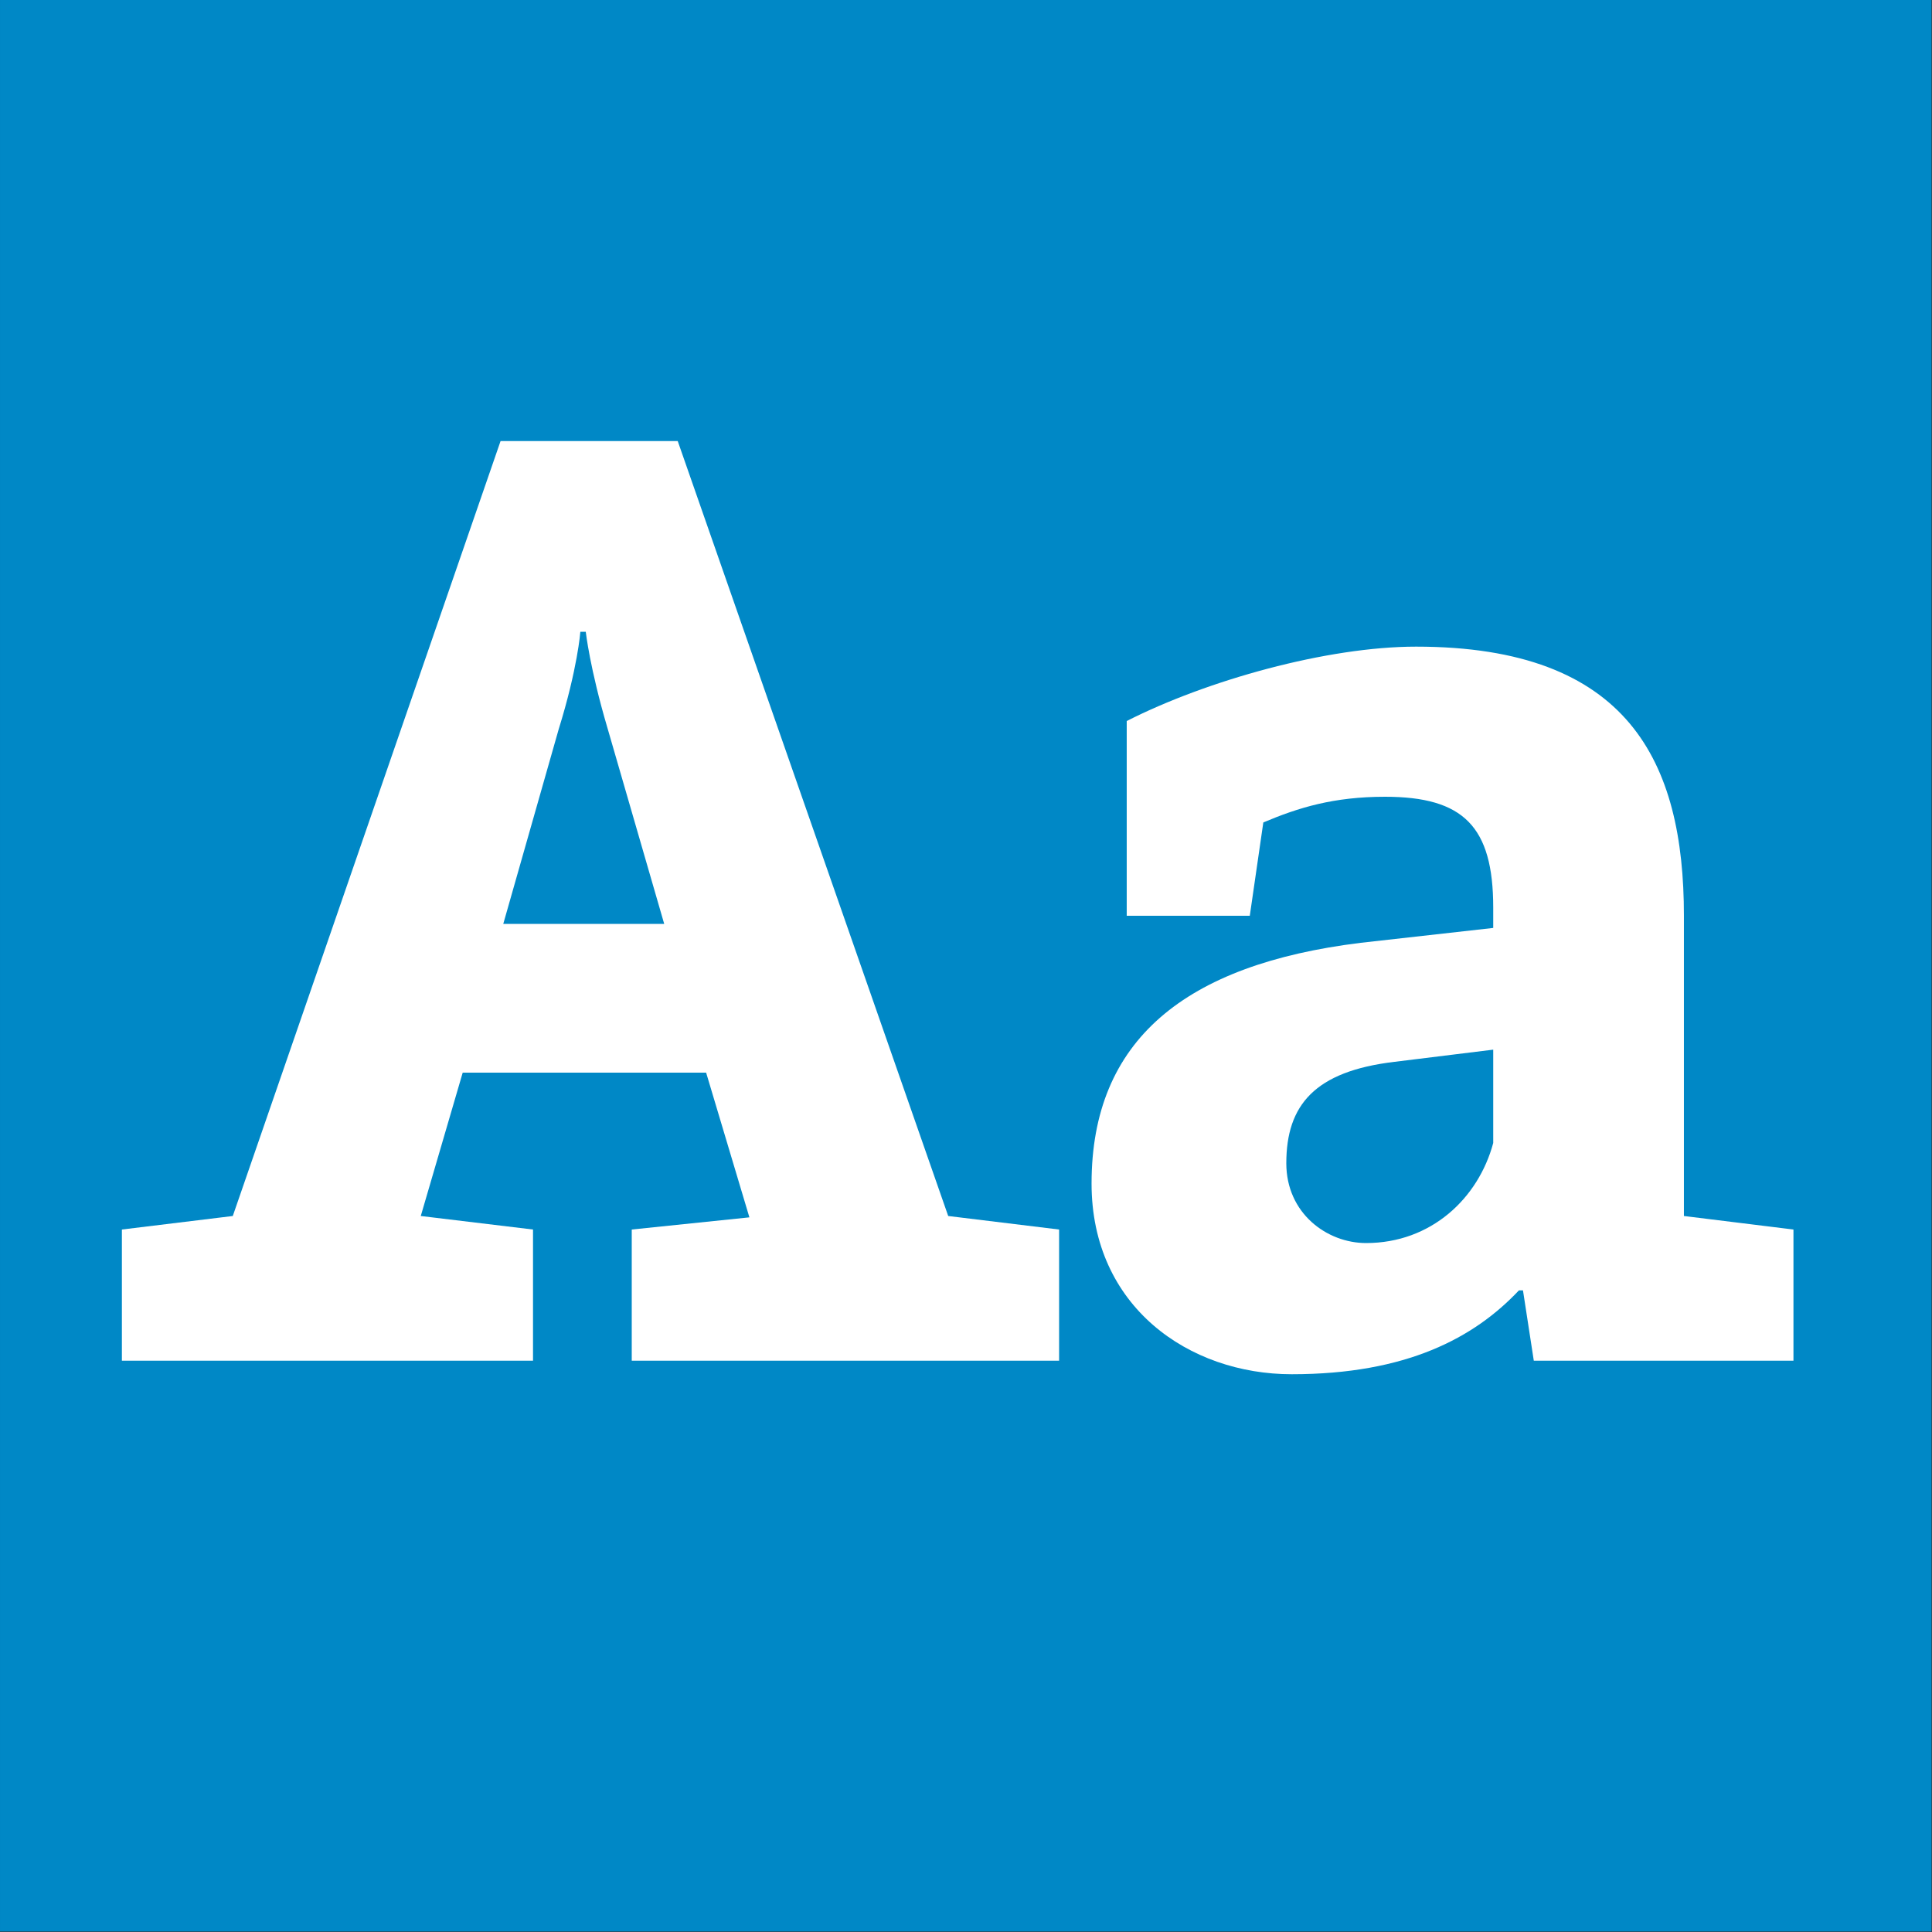
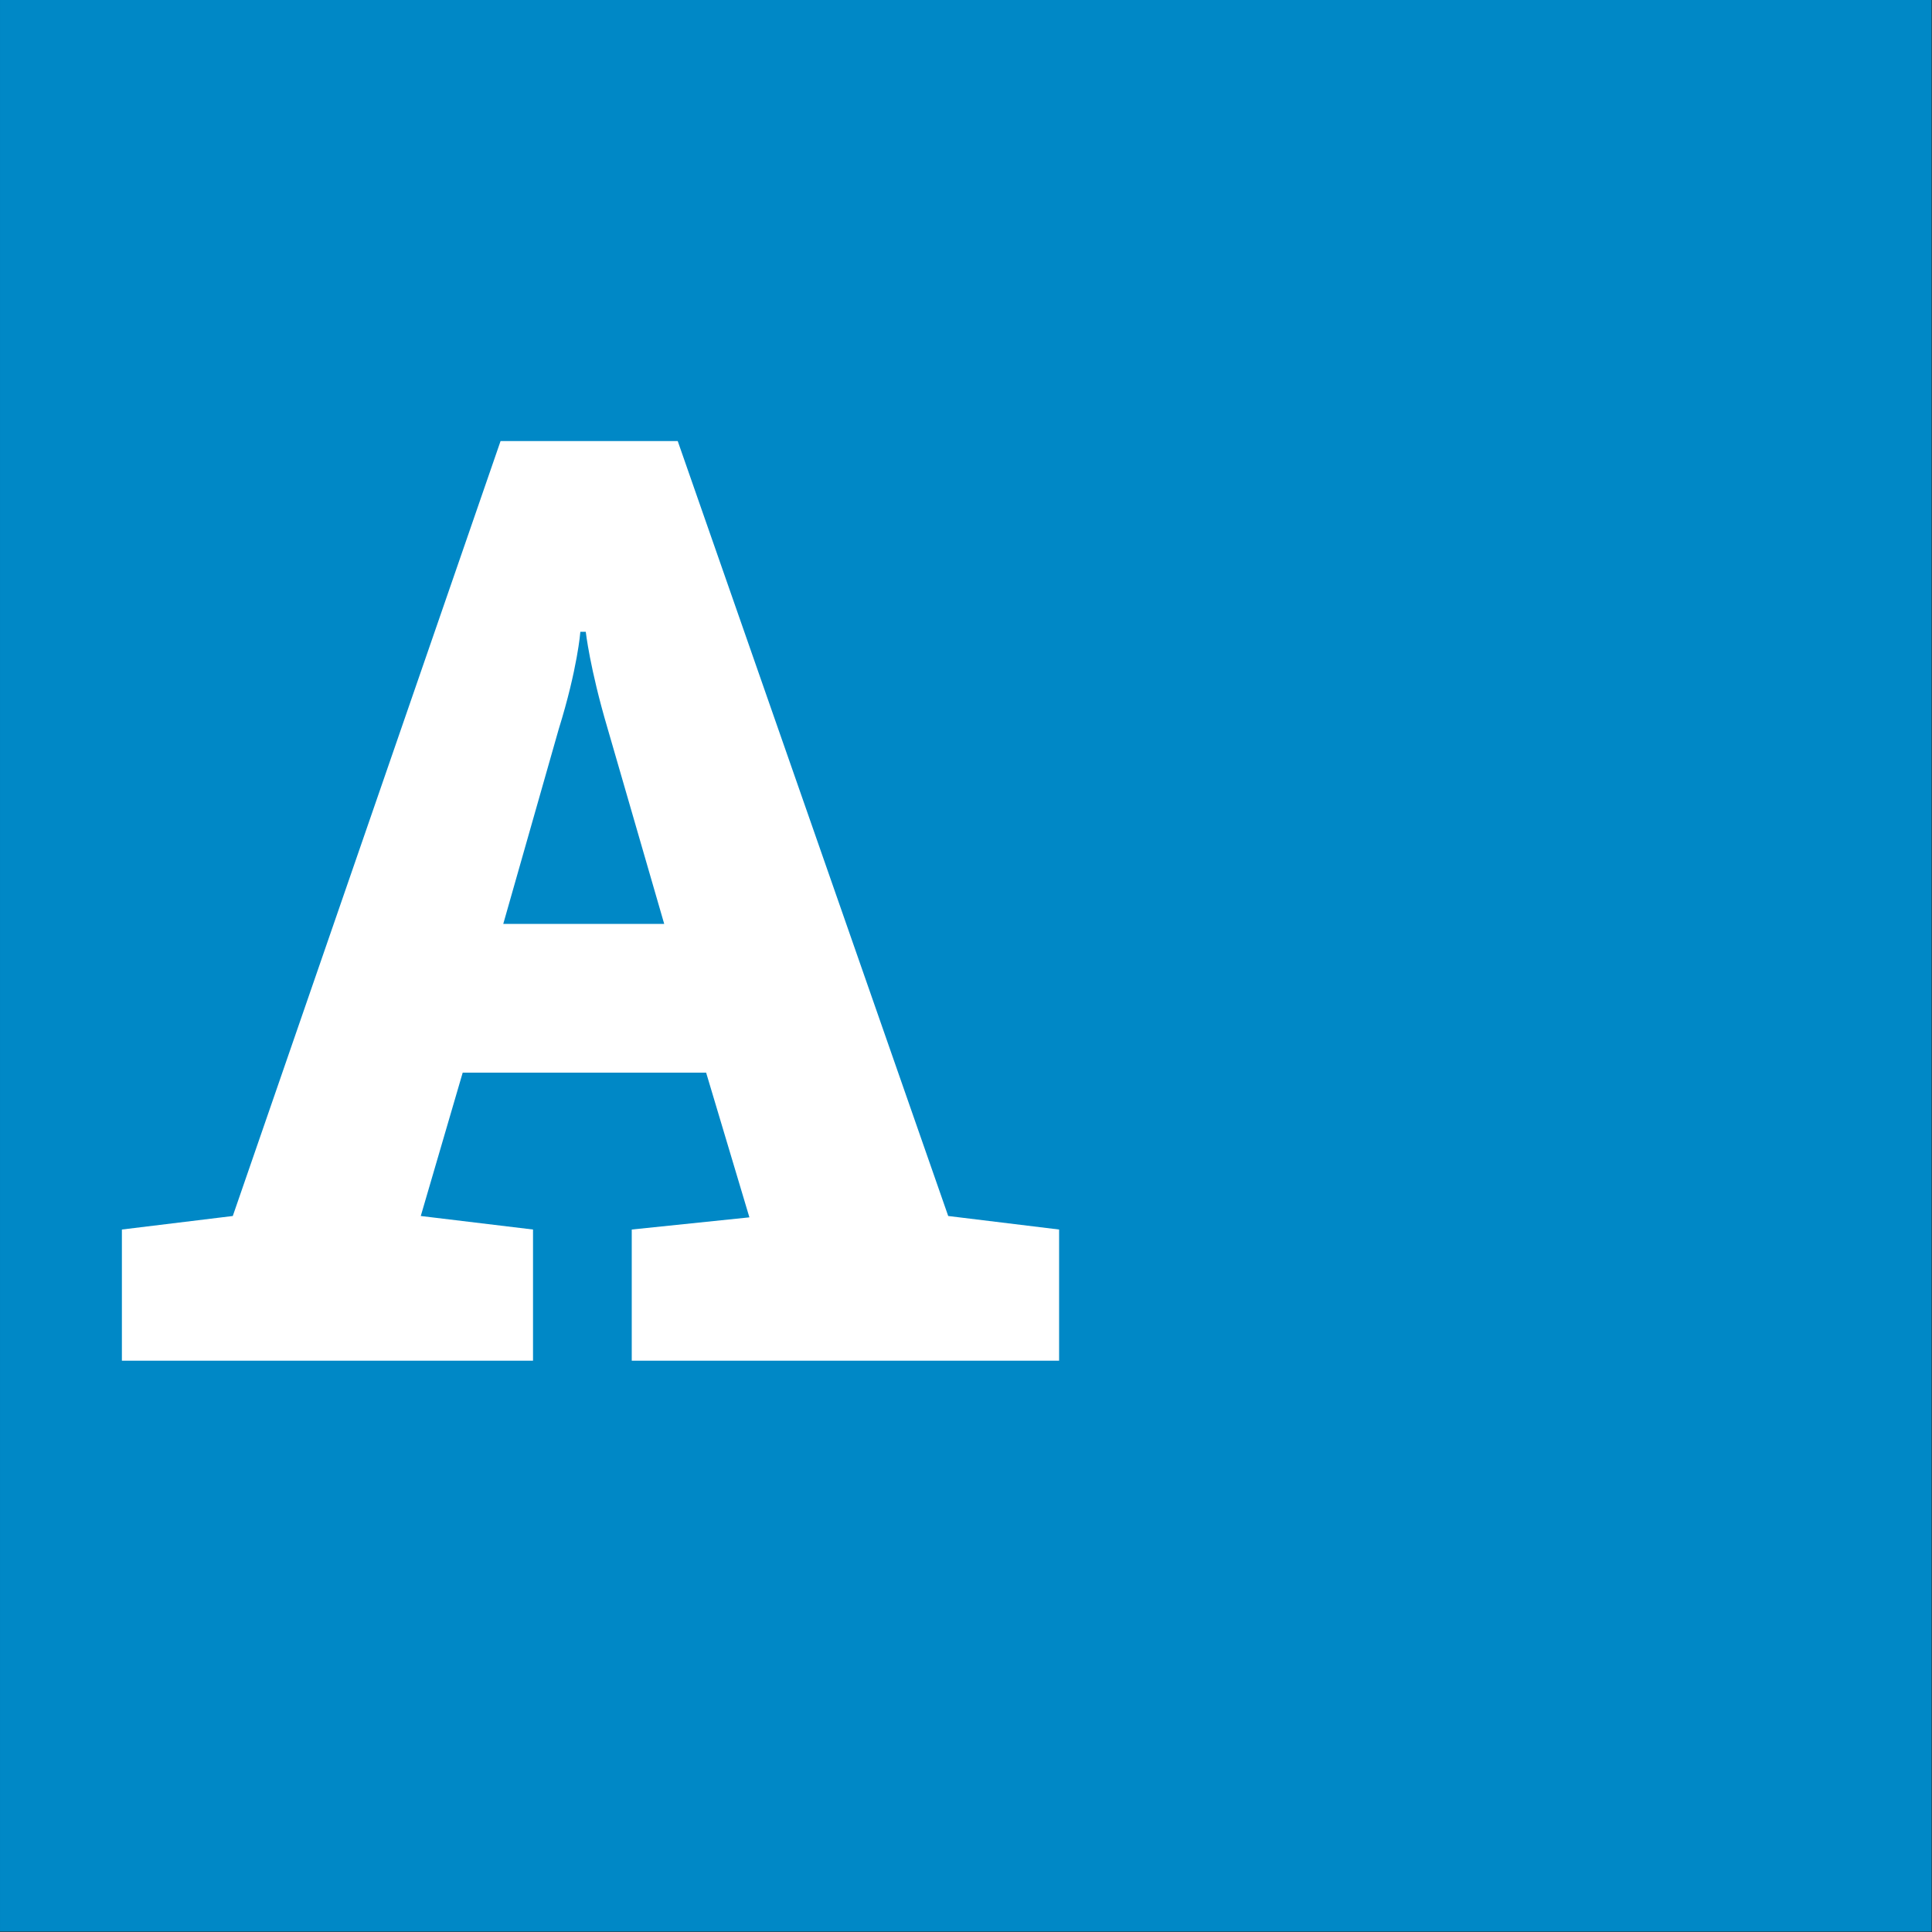
<svg xmlns="http://www.w3.org/2000/svg" width="100%" height="100%" viewBox="0 0 400 400" version="1.1" xml:space="preserve" style="fill-rule:evenodd;clip-rule:evenodd;stroke-linejoin:round;stroke-miterlimit:1.414;">
  <rect x="0" y="0" width="400" height="400" fill="#333333" stroke="none" />
  <g id="Layer1">
    <g transform="matrix(0.959,7.69253e-17,7.69253e-17,0.645,5.755,1.935)">
      <rect x="-6" y="-3" width="417" height="620" style="fill:rgb(0,136,198);" />
    </g>
    <g transform="matrix(1,0,0,1,-122.719,85.12)">
-       <path d="M253.515,196.6L341.995,196.6L341.995,169.44L319.035,166.64L263.035,6.2L226.355,6.2L170.915,166.64L147.955,169.44L147.955,196.6L233.075,196.6L233.075,169.44L209.835,166.64L218.515,136.96L268.915,136.96L277.875,166.92L253.515,169.44L253.515,196.6ZM248.475,65.56L260.235,106.16L226.915,106.16L238.395,65.84C242.315,53.24 242.875,45.68 242.875,45.68L243.995,45.68C243.995,45.68 244.835,53.24 248.475,65.56Z" style="fill:white;fill-rule:nonzero;" />
-       <path d="M440.275,196.6L494.035,196.6L494.035,169.44L471.355,166.64L471.355,104.48C471.355,72.56 459.875,48.76 415.915,48.76C397.435,48.76 372.515,55.76 355.995,64.16L355.995,104.48L381.475,104.48L384.275,85.16C391.555,82.08 398.835,79.84 409.475,79.84C425.715,79.84 431.875,86 431.875,102.8L431.875,107L404.435,110.08C368.035,114.56 348.715,130.24 348.715,159.92C348.715,185.4 368.875,199.4 390.155,199.4C413.955,199.4 427.955,191.84 437.195,182.04L438.035,182.04L440.275,196.6ZM431.875,132.2L431.875,151.52C428.795,163 418.995,172.24 405.555,172.24C397.435,172.24 389.035,166.08 389.035,155.72C389.035,143.68 394.915,136.68 411.435,134.72L431.875,132.2Z" style="fill:white;fill-rule:nonzero;" />
+       <path d="M253.515,196.6L341.995,196.6L341.995,169.44L319.035,166.64L263.035,6.2L226.355,6.2L170.915,166.64L147.955,169.44L147.955,196.6L233.075,196.6L233.075,169.44L209.835,166.64L218.515,136.96L268.915,136.96L277.875,166.92L253.515,169.44ZM248.475,65.56L260.235,106.16L226.915,106.16L238.395,65.84C242.315,53.24 242.875,45.68 242.875,45.68L243.995,45.68C243.995,45.68 244.835,53.24 248.475,65.56Z" style="fill:white;fill-rule:nonzero;" />
    </g>
  </g>
</svg>